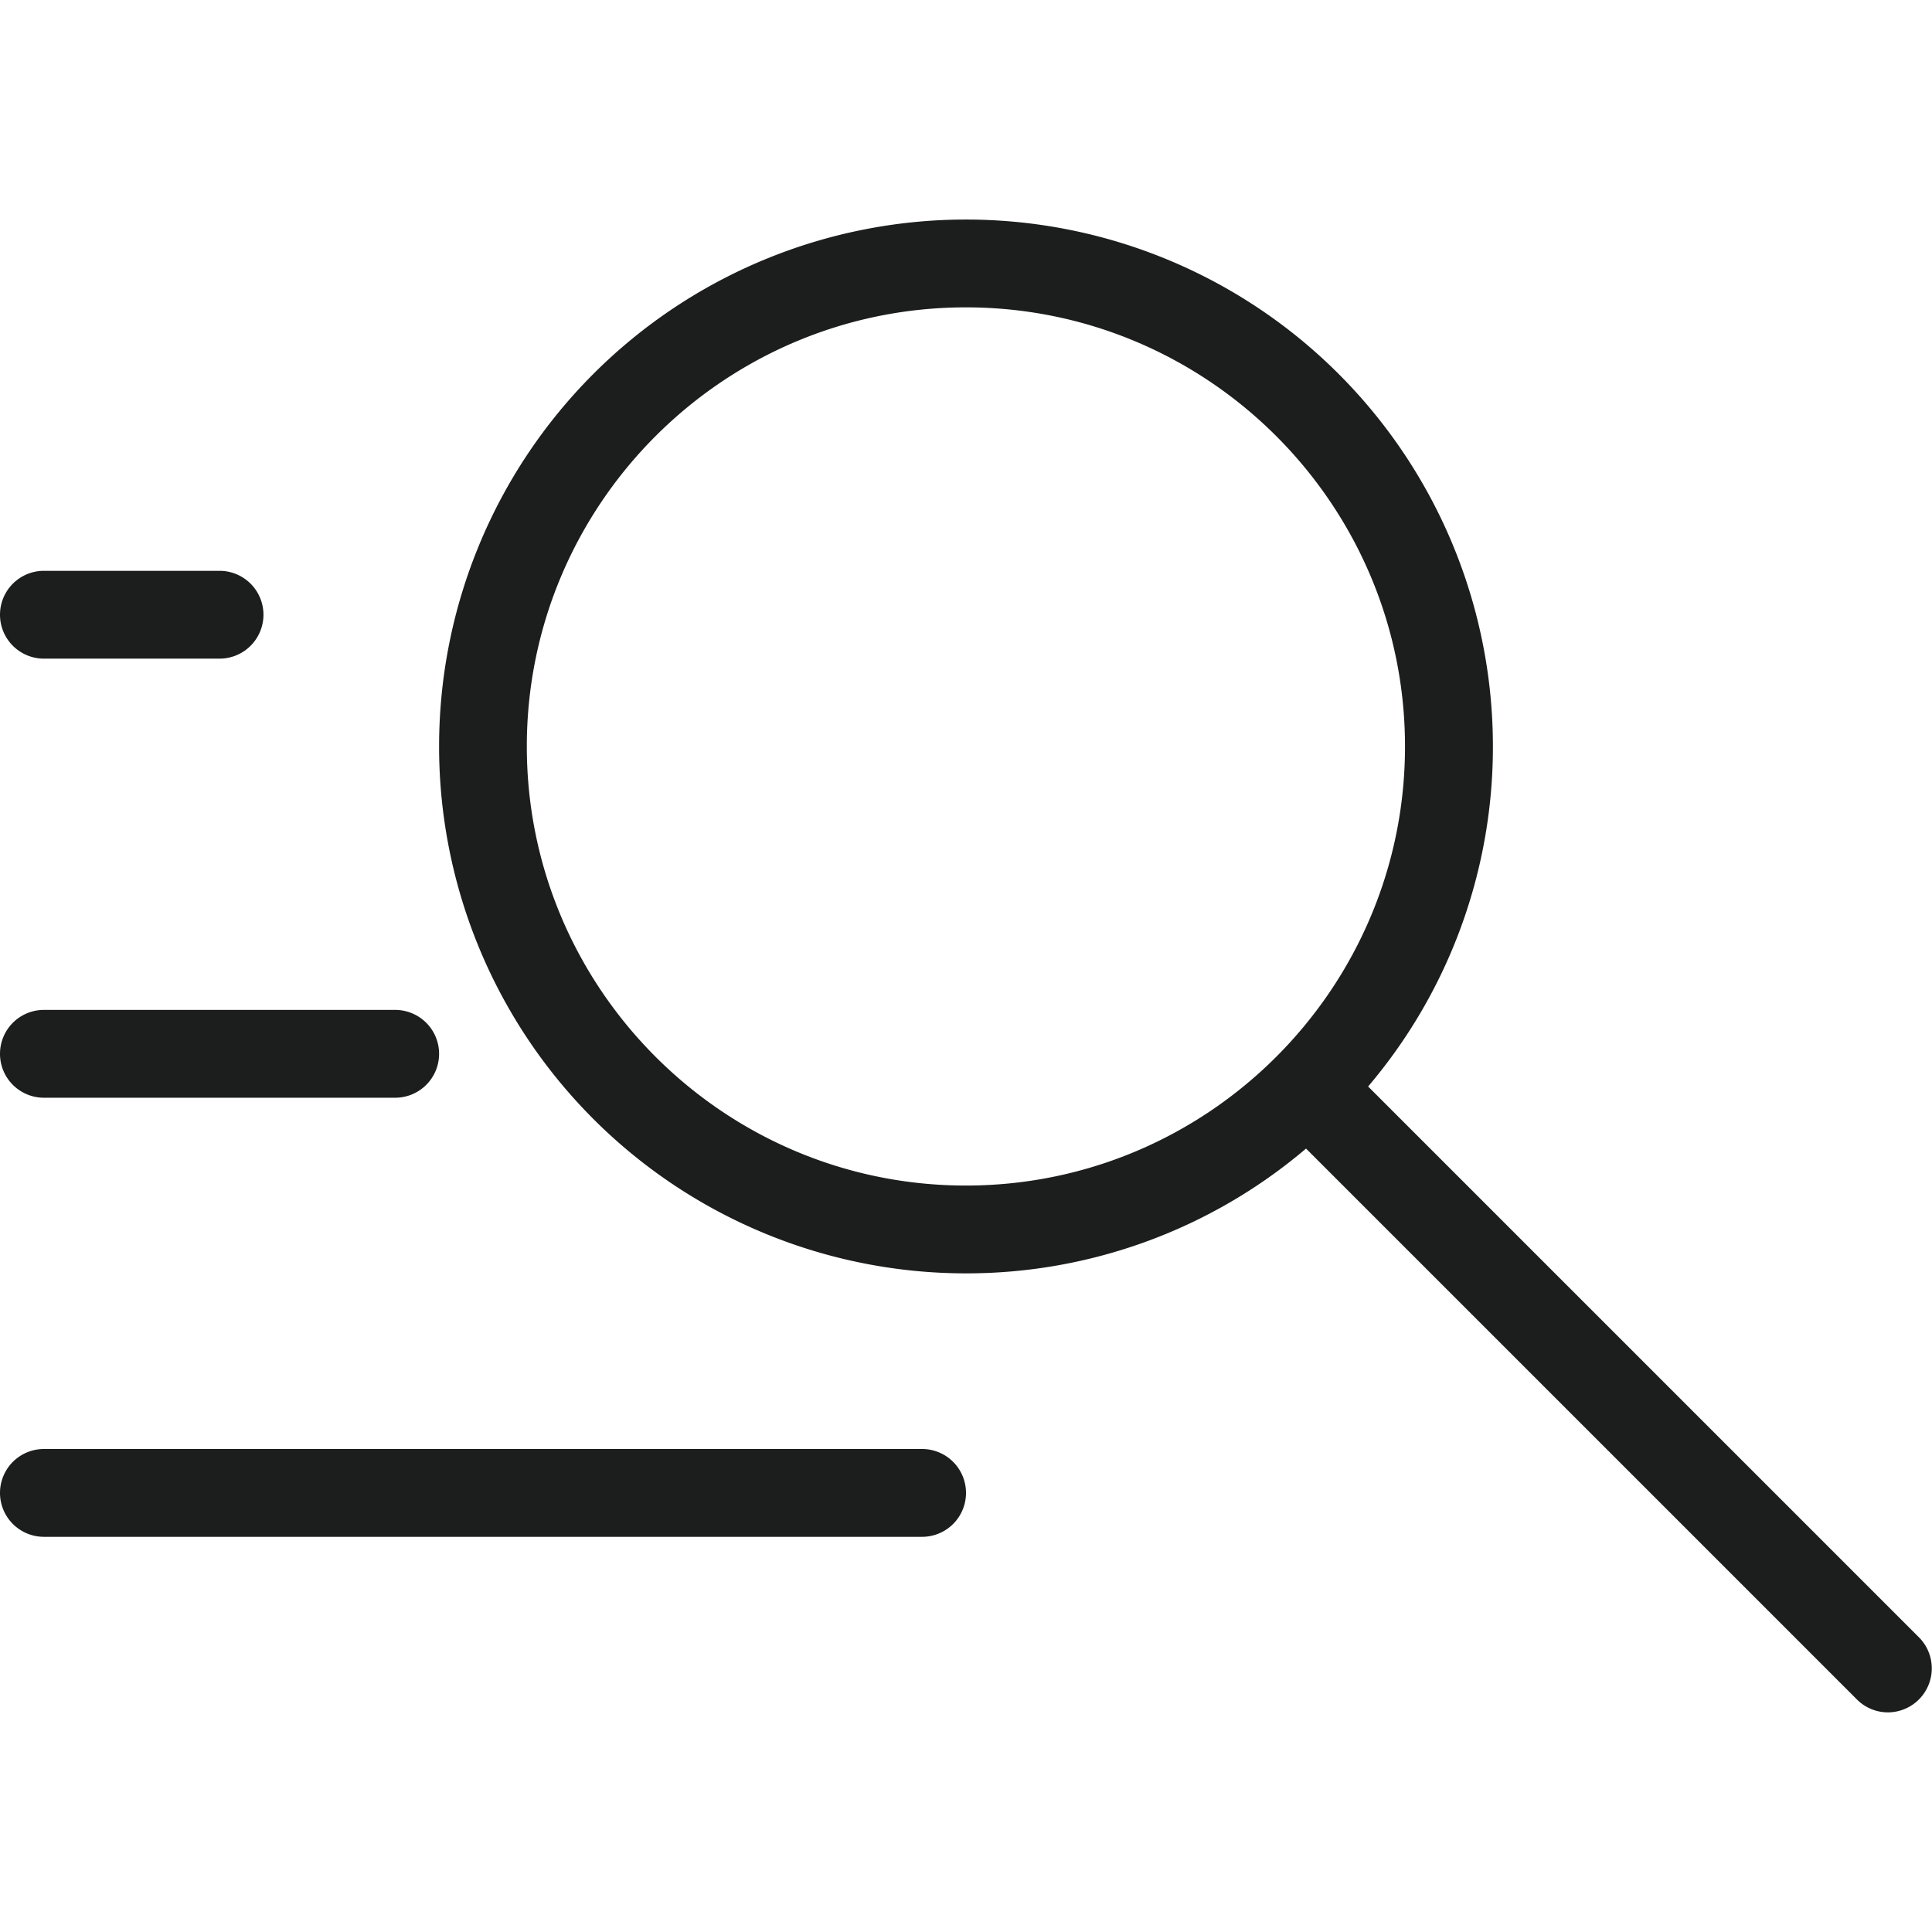
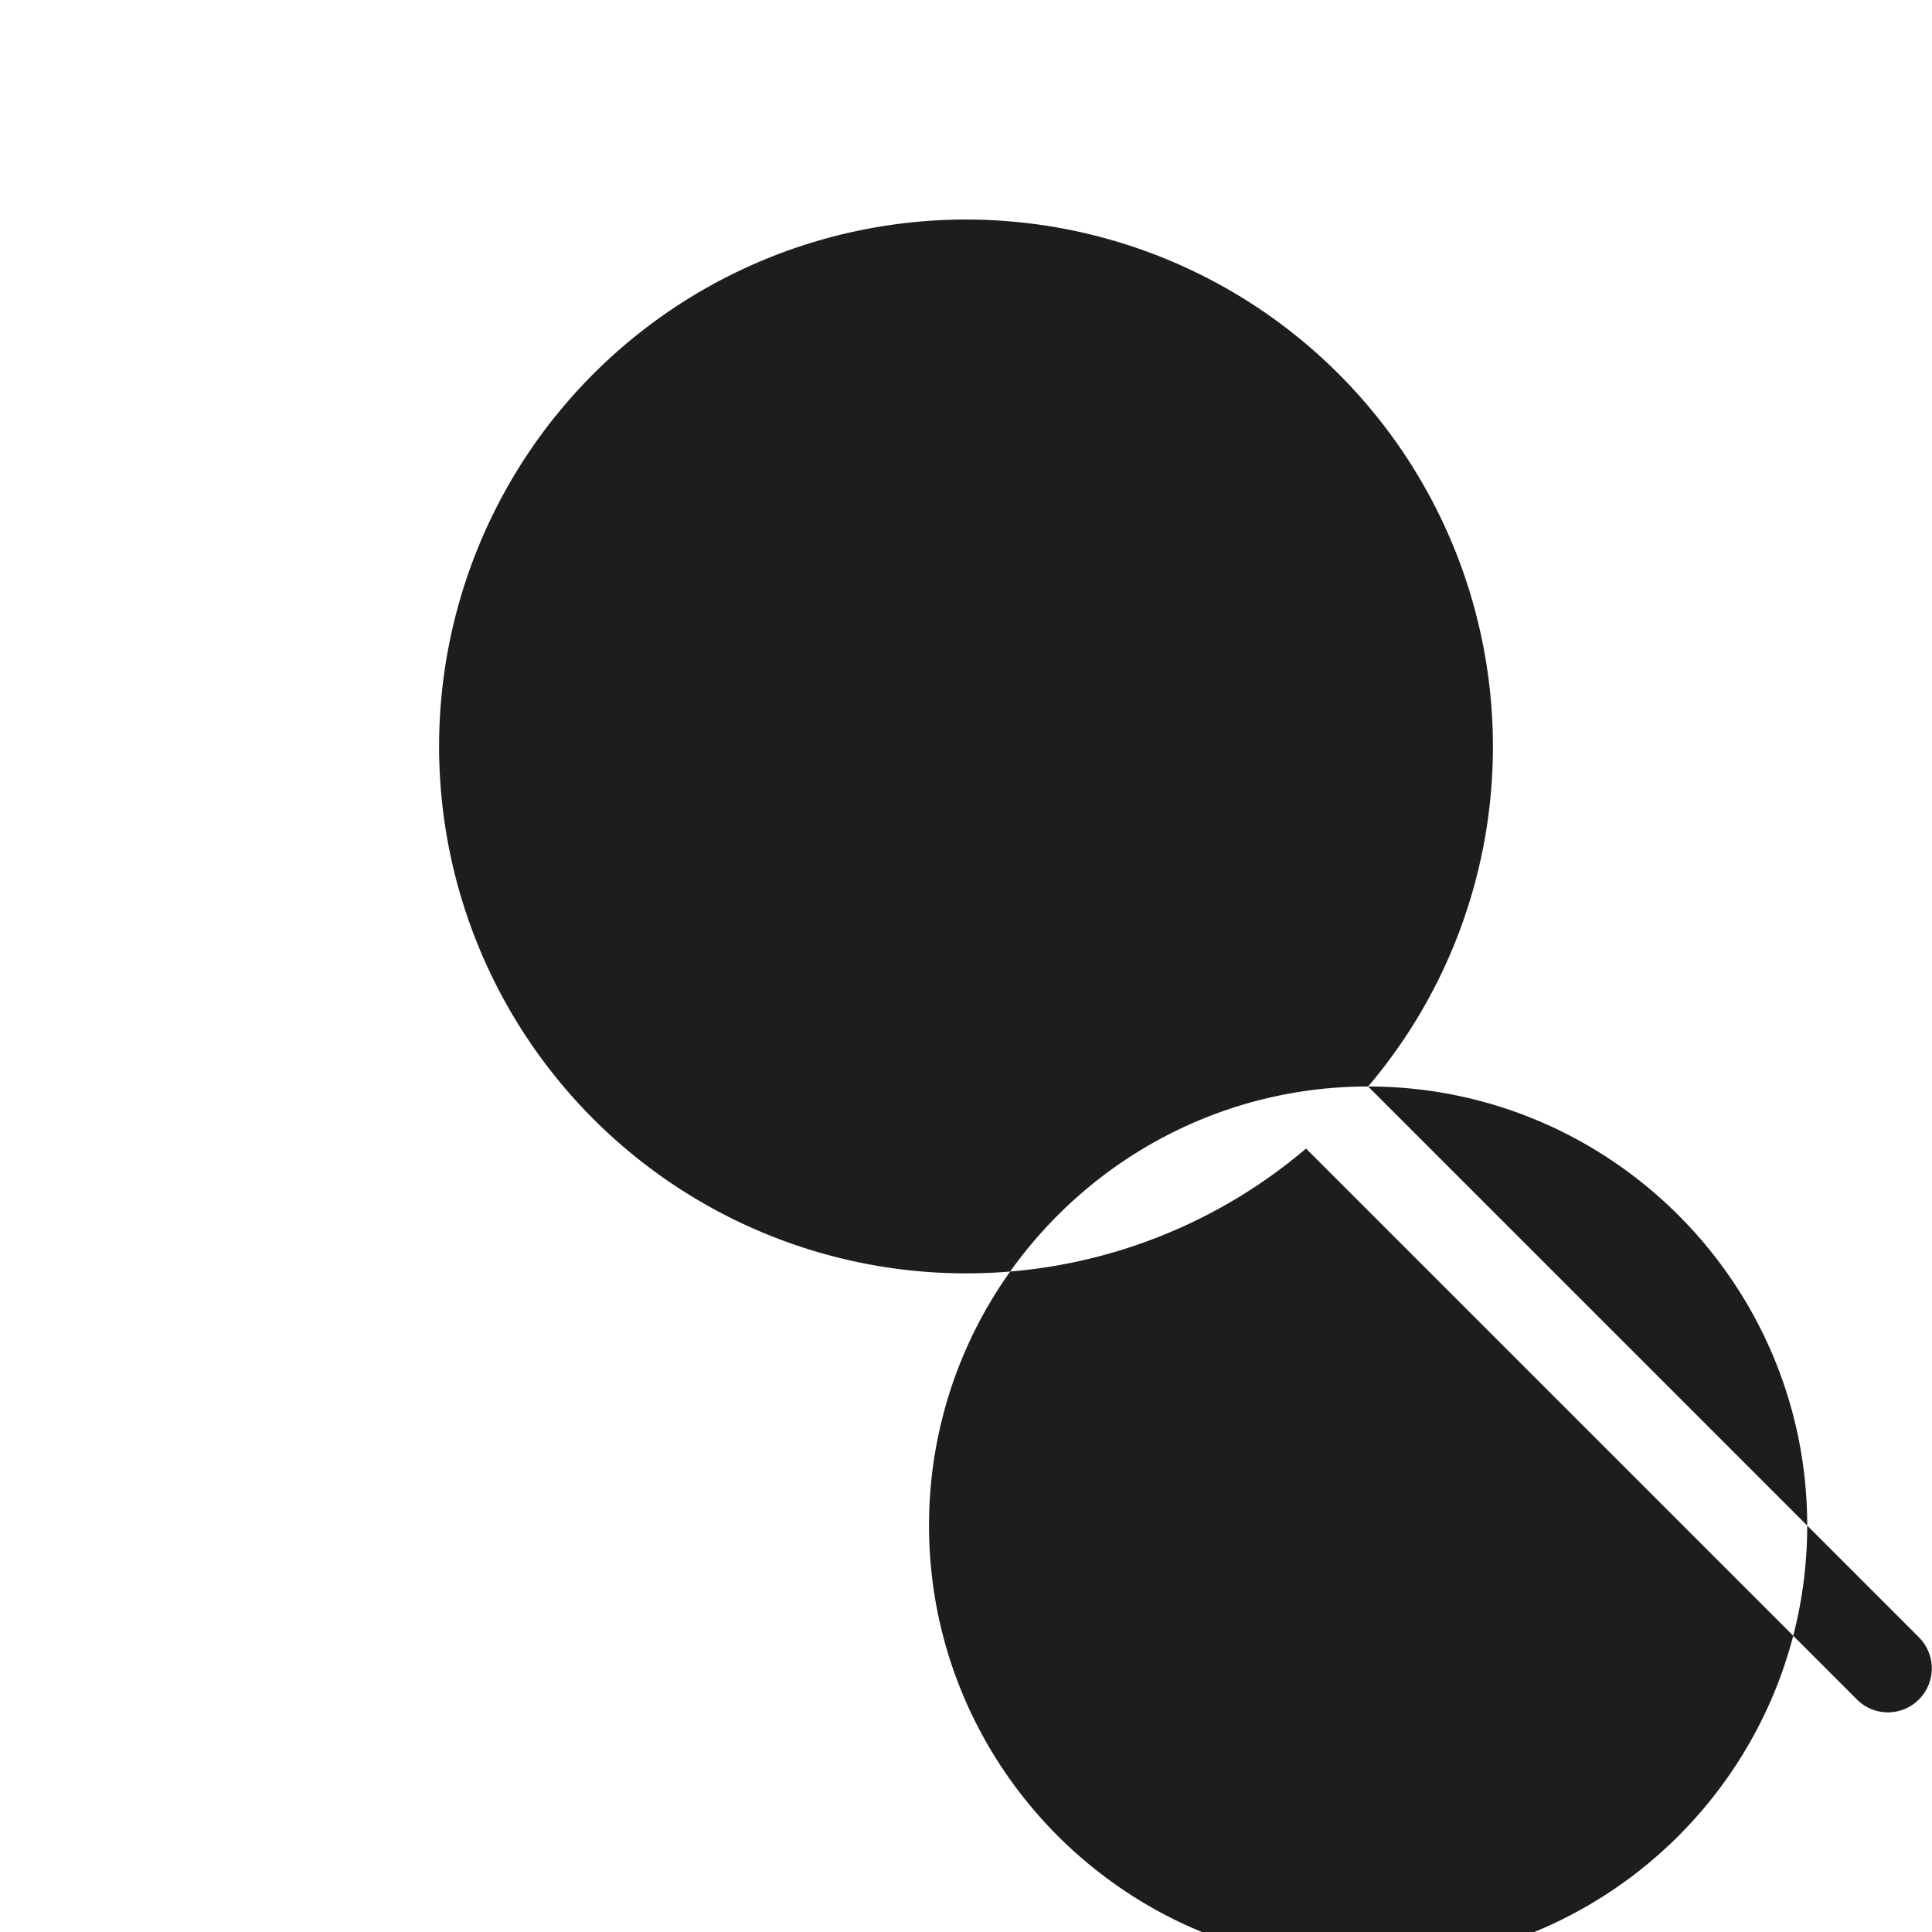
<svg xmlns="http://www.w3.org/2000/svg" width="17" height="17" viewBox="0 0 22 17" aria-hidden="true" fill="#1C1D1D" style="flex-shrink: 0;">
-   <path fill-rule="evenodd" clip-rule="evenodd" d="M11 14.5a.5.5 0 01-.5.5H.5a.5.5 0 010-1h10a.5.5 0 01.5.5zM5 9.5a.5.5 0 01-.5.5h-4a.5.5 0 010-1h4a.5.5 0 01.5.5zM3 4.5a.5.5 0 01-.5.5h-2a.5.5 0 010-1h2a.5.5 0 01.5.5z" fill="#1C1D1D" />
-   <path fill-rule="evenodd" clip-rule="evenodd" d="M15.579 9.872l6.274 6.274a.501.501 0 01-.353.853.498.498 0 01-.354-.146l-6.274-6.274A5.97 5.97 0 0111 12a6 6 0 116-6 5.972 5.972 0 01-1.421 3.872zM10.999 1c-2.757 0-5 2.243-5 5s2.243 5 5 5 5-2.243 5-5-2.243-5-5-5z" fill="#1C1D1D" />
+   <path fill-rule="evenodd" clip-rule="evenodd" d="M15.579 9.872l6.274 6.274a.501.501 0 01-.353.853.498.498 0 01-.354-.146l-6.274-6.274A5.97 5.97 0 0111 12a6 6 0 116-6 5.972 5.972 0 01-1.421 3.872zc-2.757 0-5 2.243-5 5s2.243 5 5 5 5-2.243 5-5-2.243-5-5-5z" fill="#1C1D1D" />
</svg>